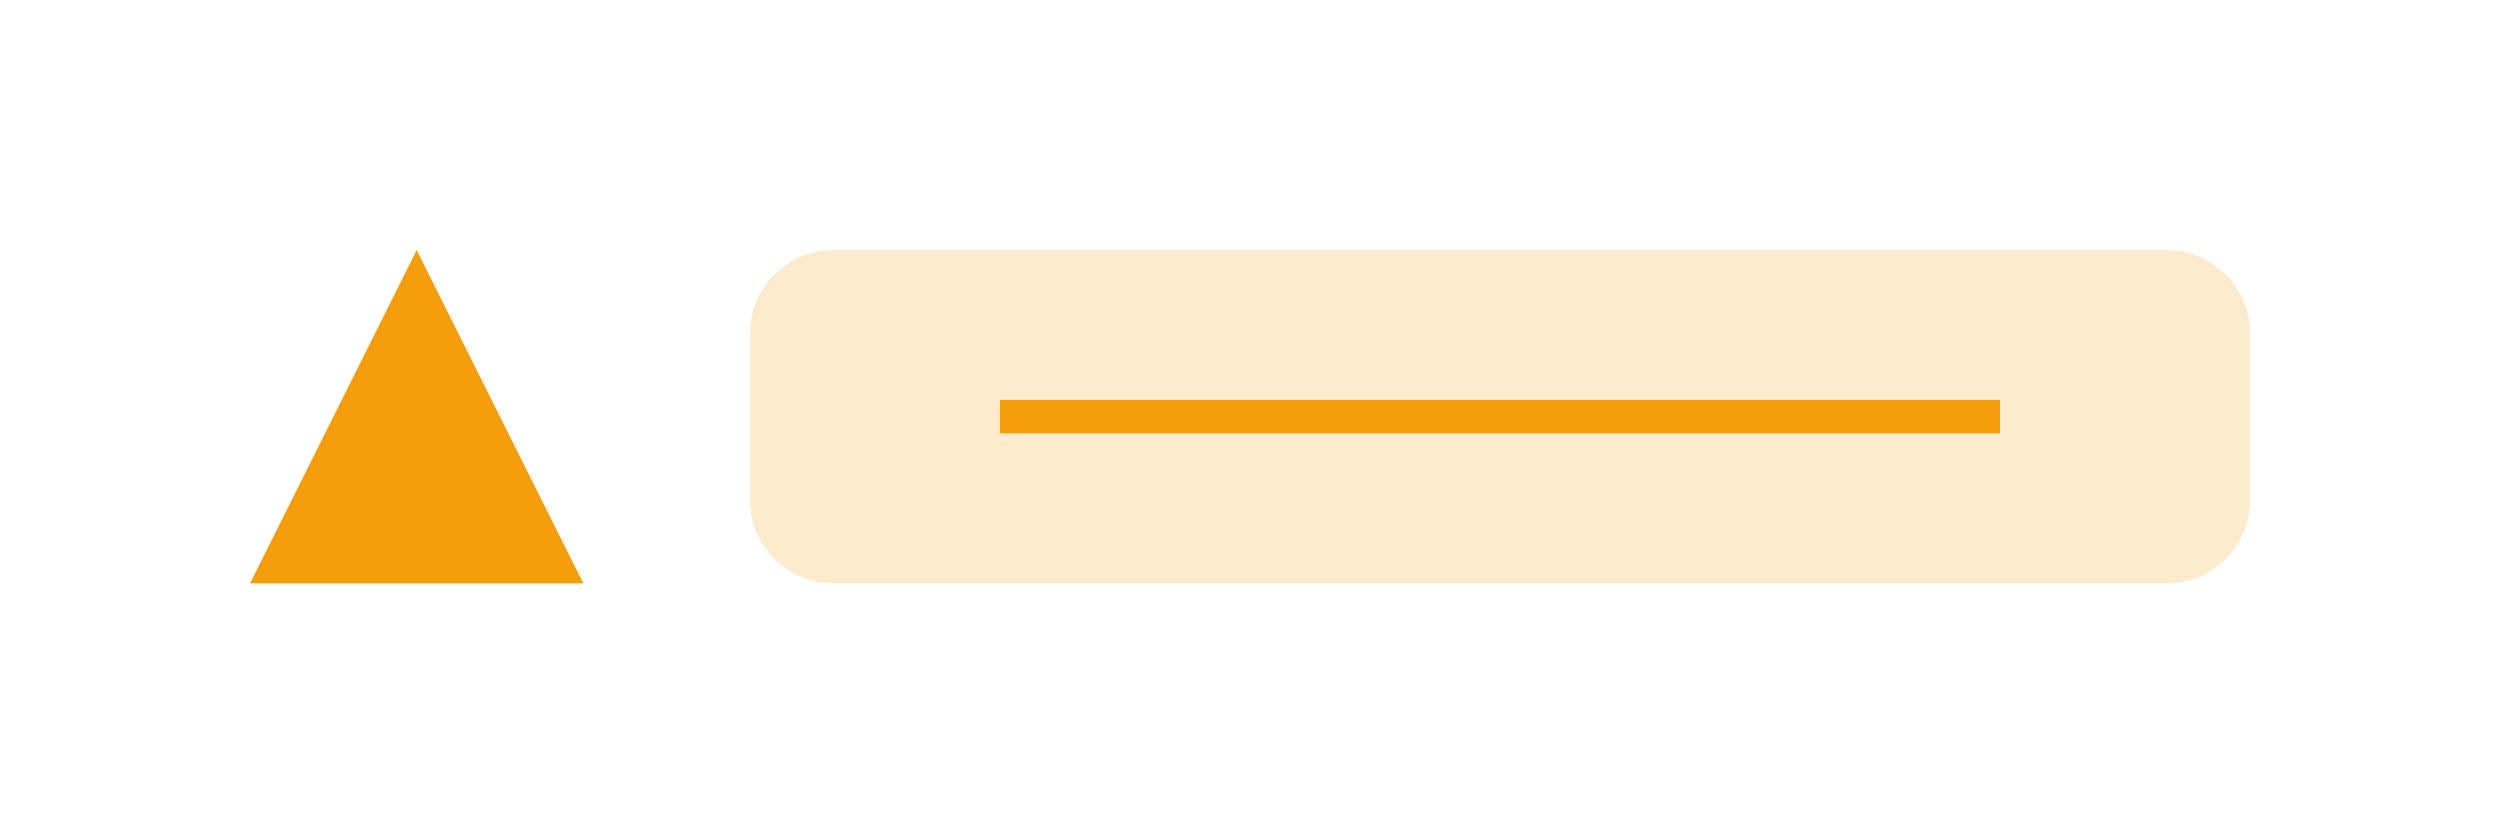
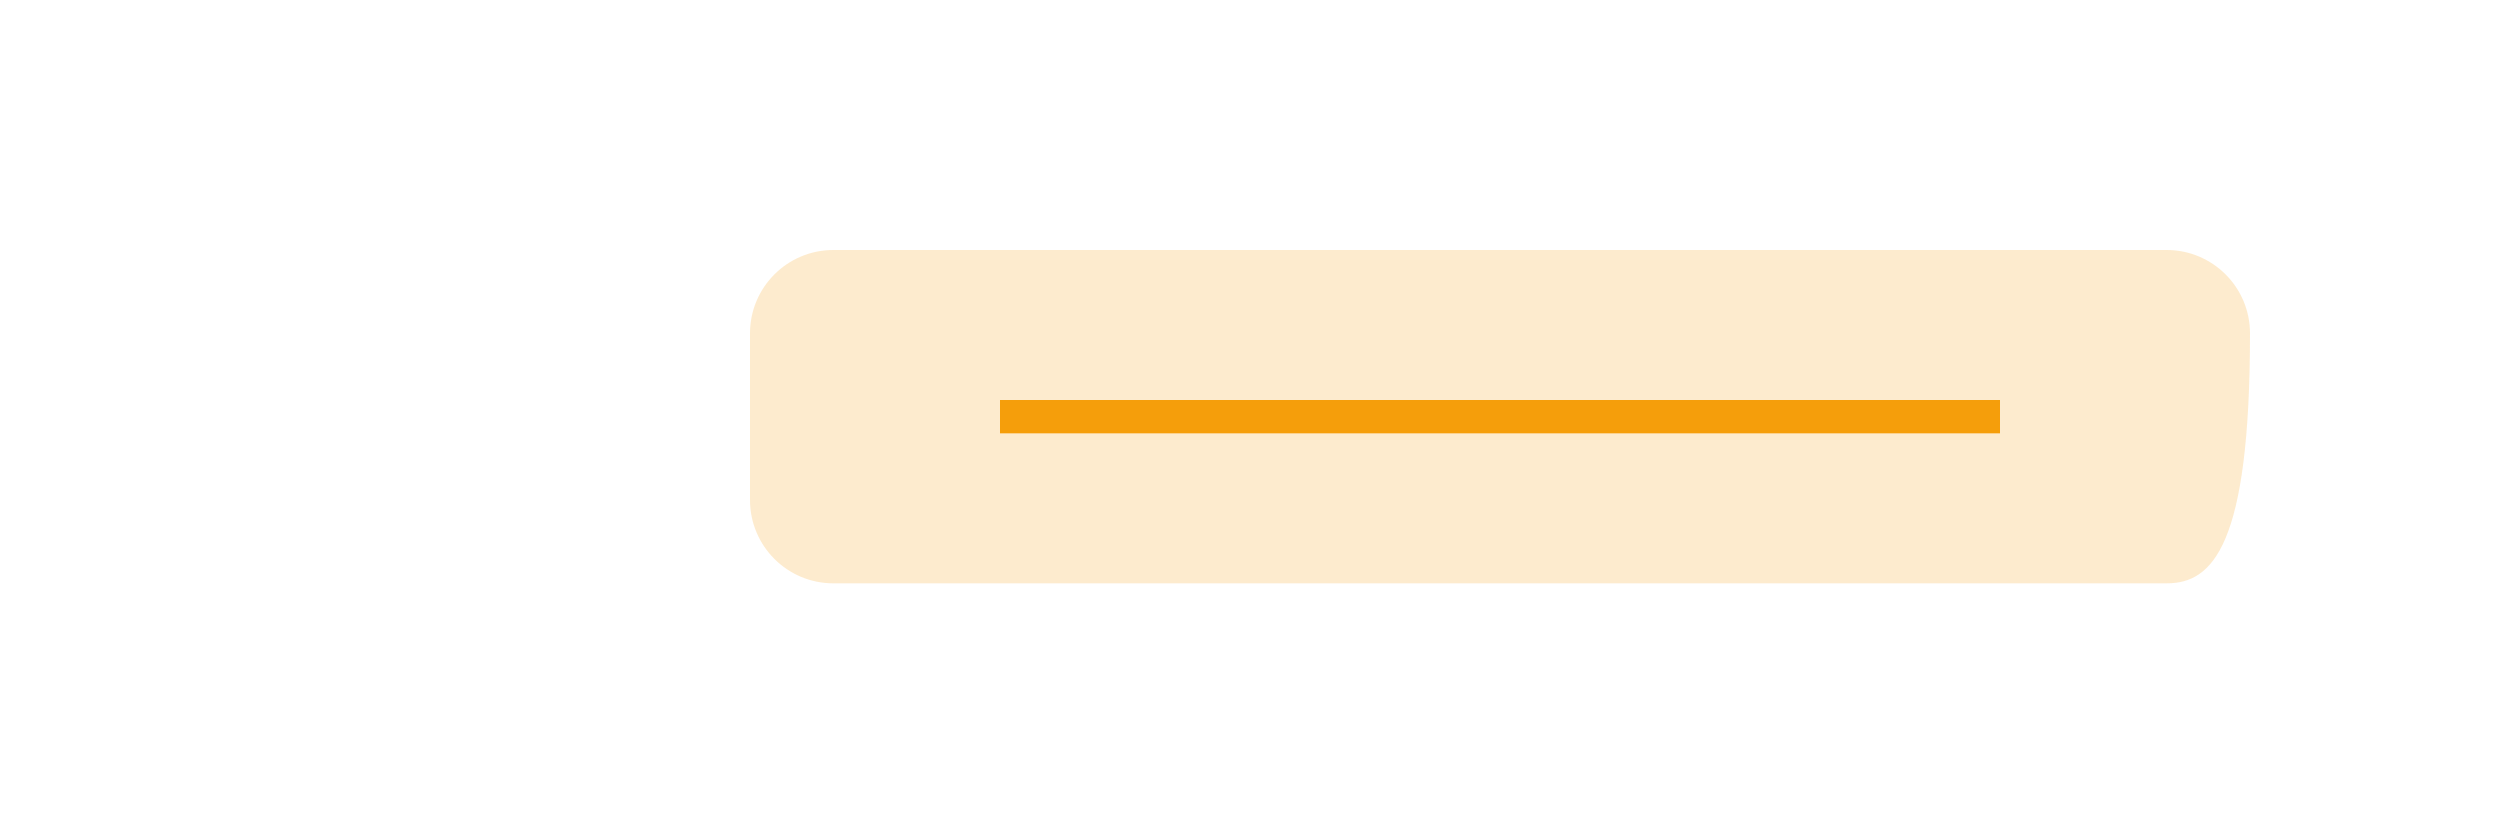
<svg xmlns="http://www.w3.org/2000/svg" width="150" height="50" viewBox="0 0 150 50" fill="none">
  <rect width="150" height="50" fill="white" />
-   <path d="M25 15L35 35H15L25 15Z" fill="#F59E0B" />
-   <path d="M50 15H130C132.761 15 135 17.239 135 20V30C135 32.761 132.761 35 130 35H50C47.239 35 45 32.761 45 30V20C45 17.239 47.239 15 50 15Z" fill="#F59E0B" fill-opacity="0.2" />
+   <path d="M50 15H130C132.761 15 135 17.239 135 20C135 32.761 132.761 35 130 35H50C47.239 35 45 32.761 45 30V20C45 17.239 47.239 15 50 15Z" fill="#F59E0B" fill-opacity="0.2" />
  <path d="M60 25H120" stroke="#F59E0B" stroke-width="2" />
</svg>